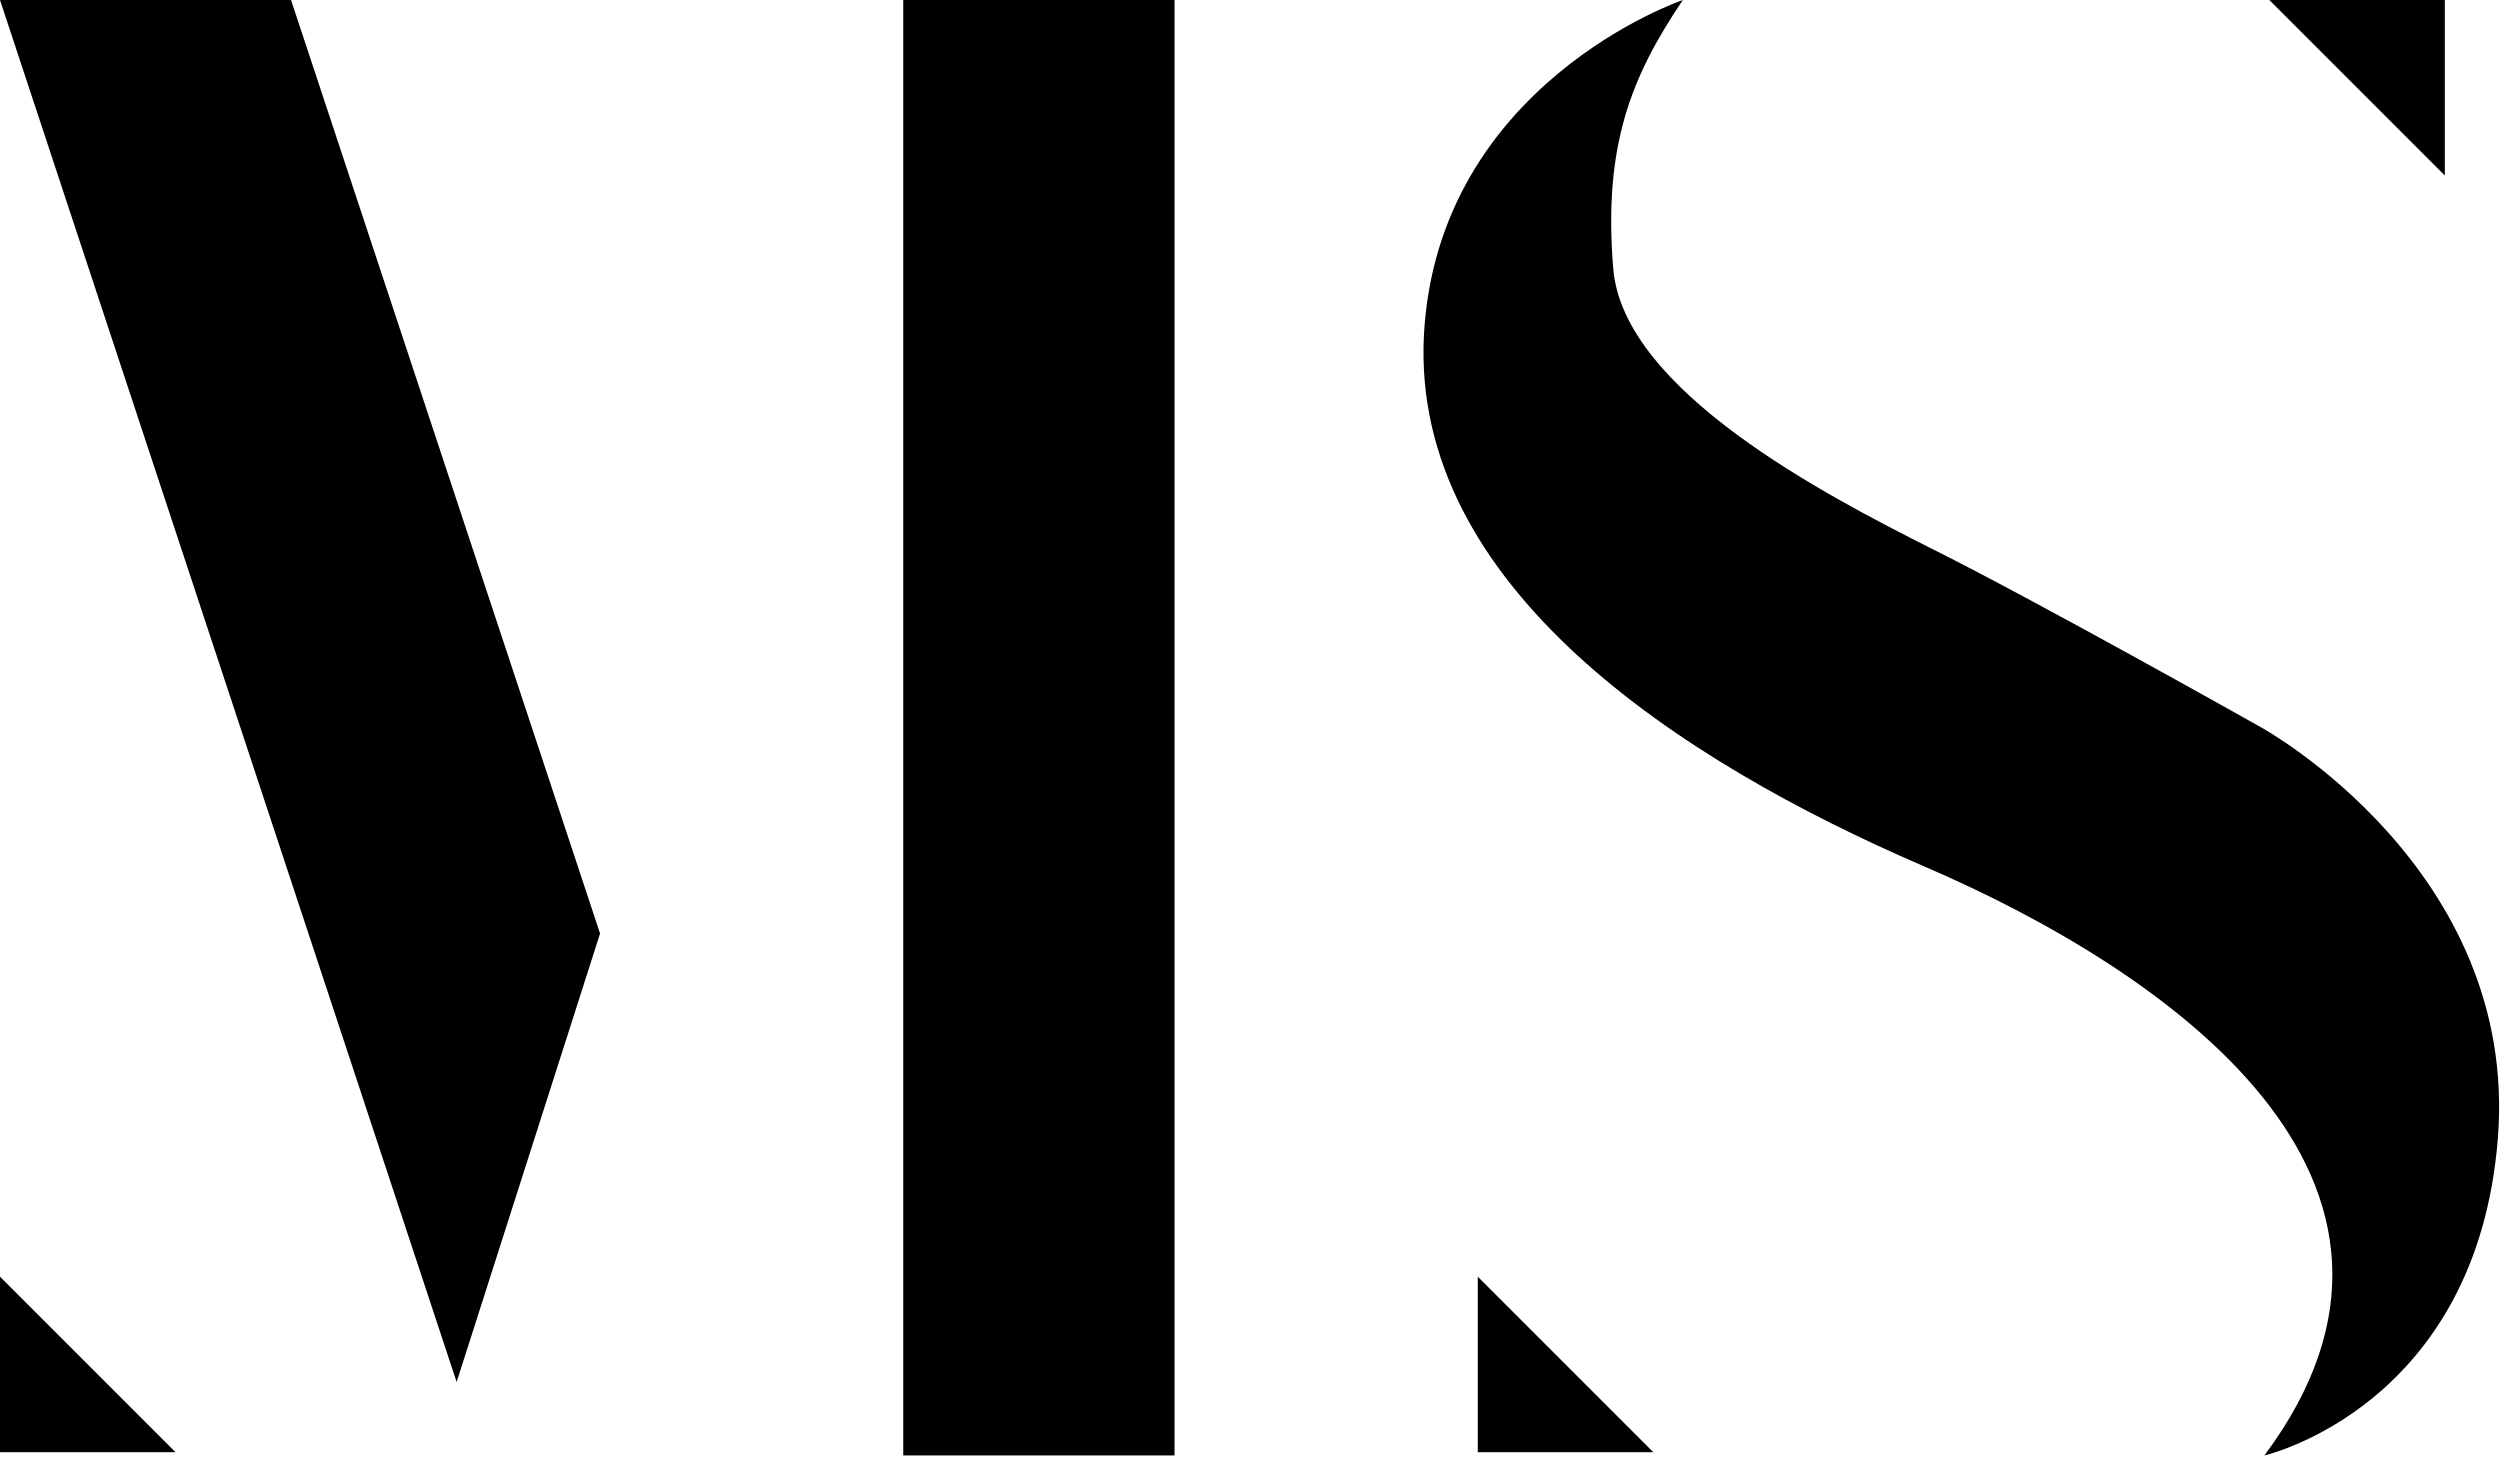
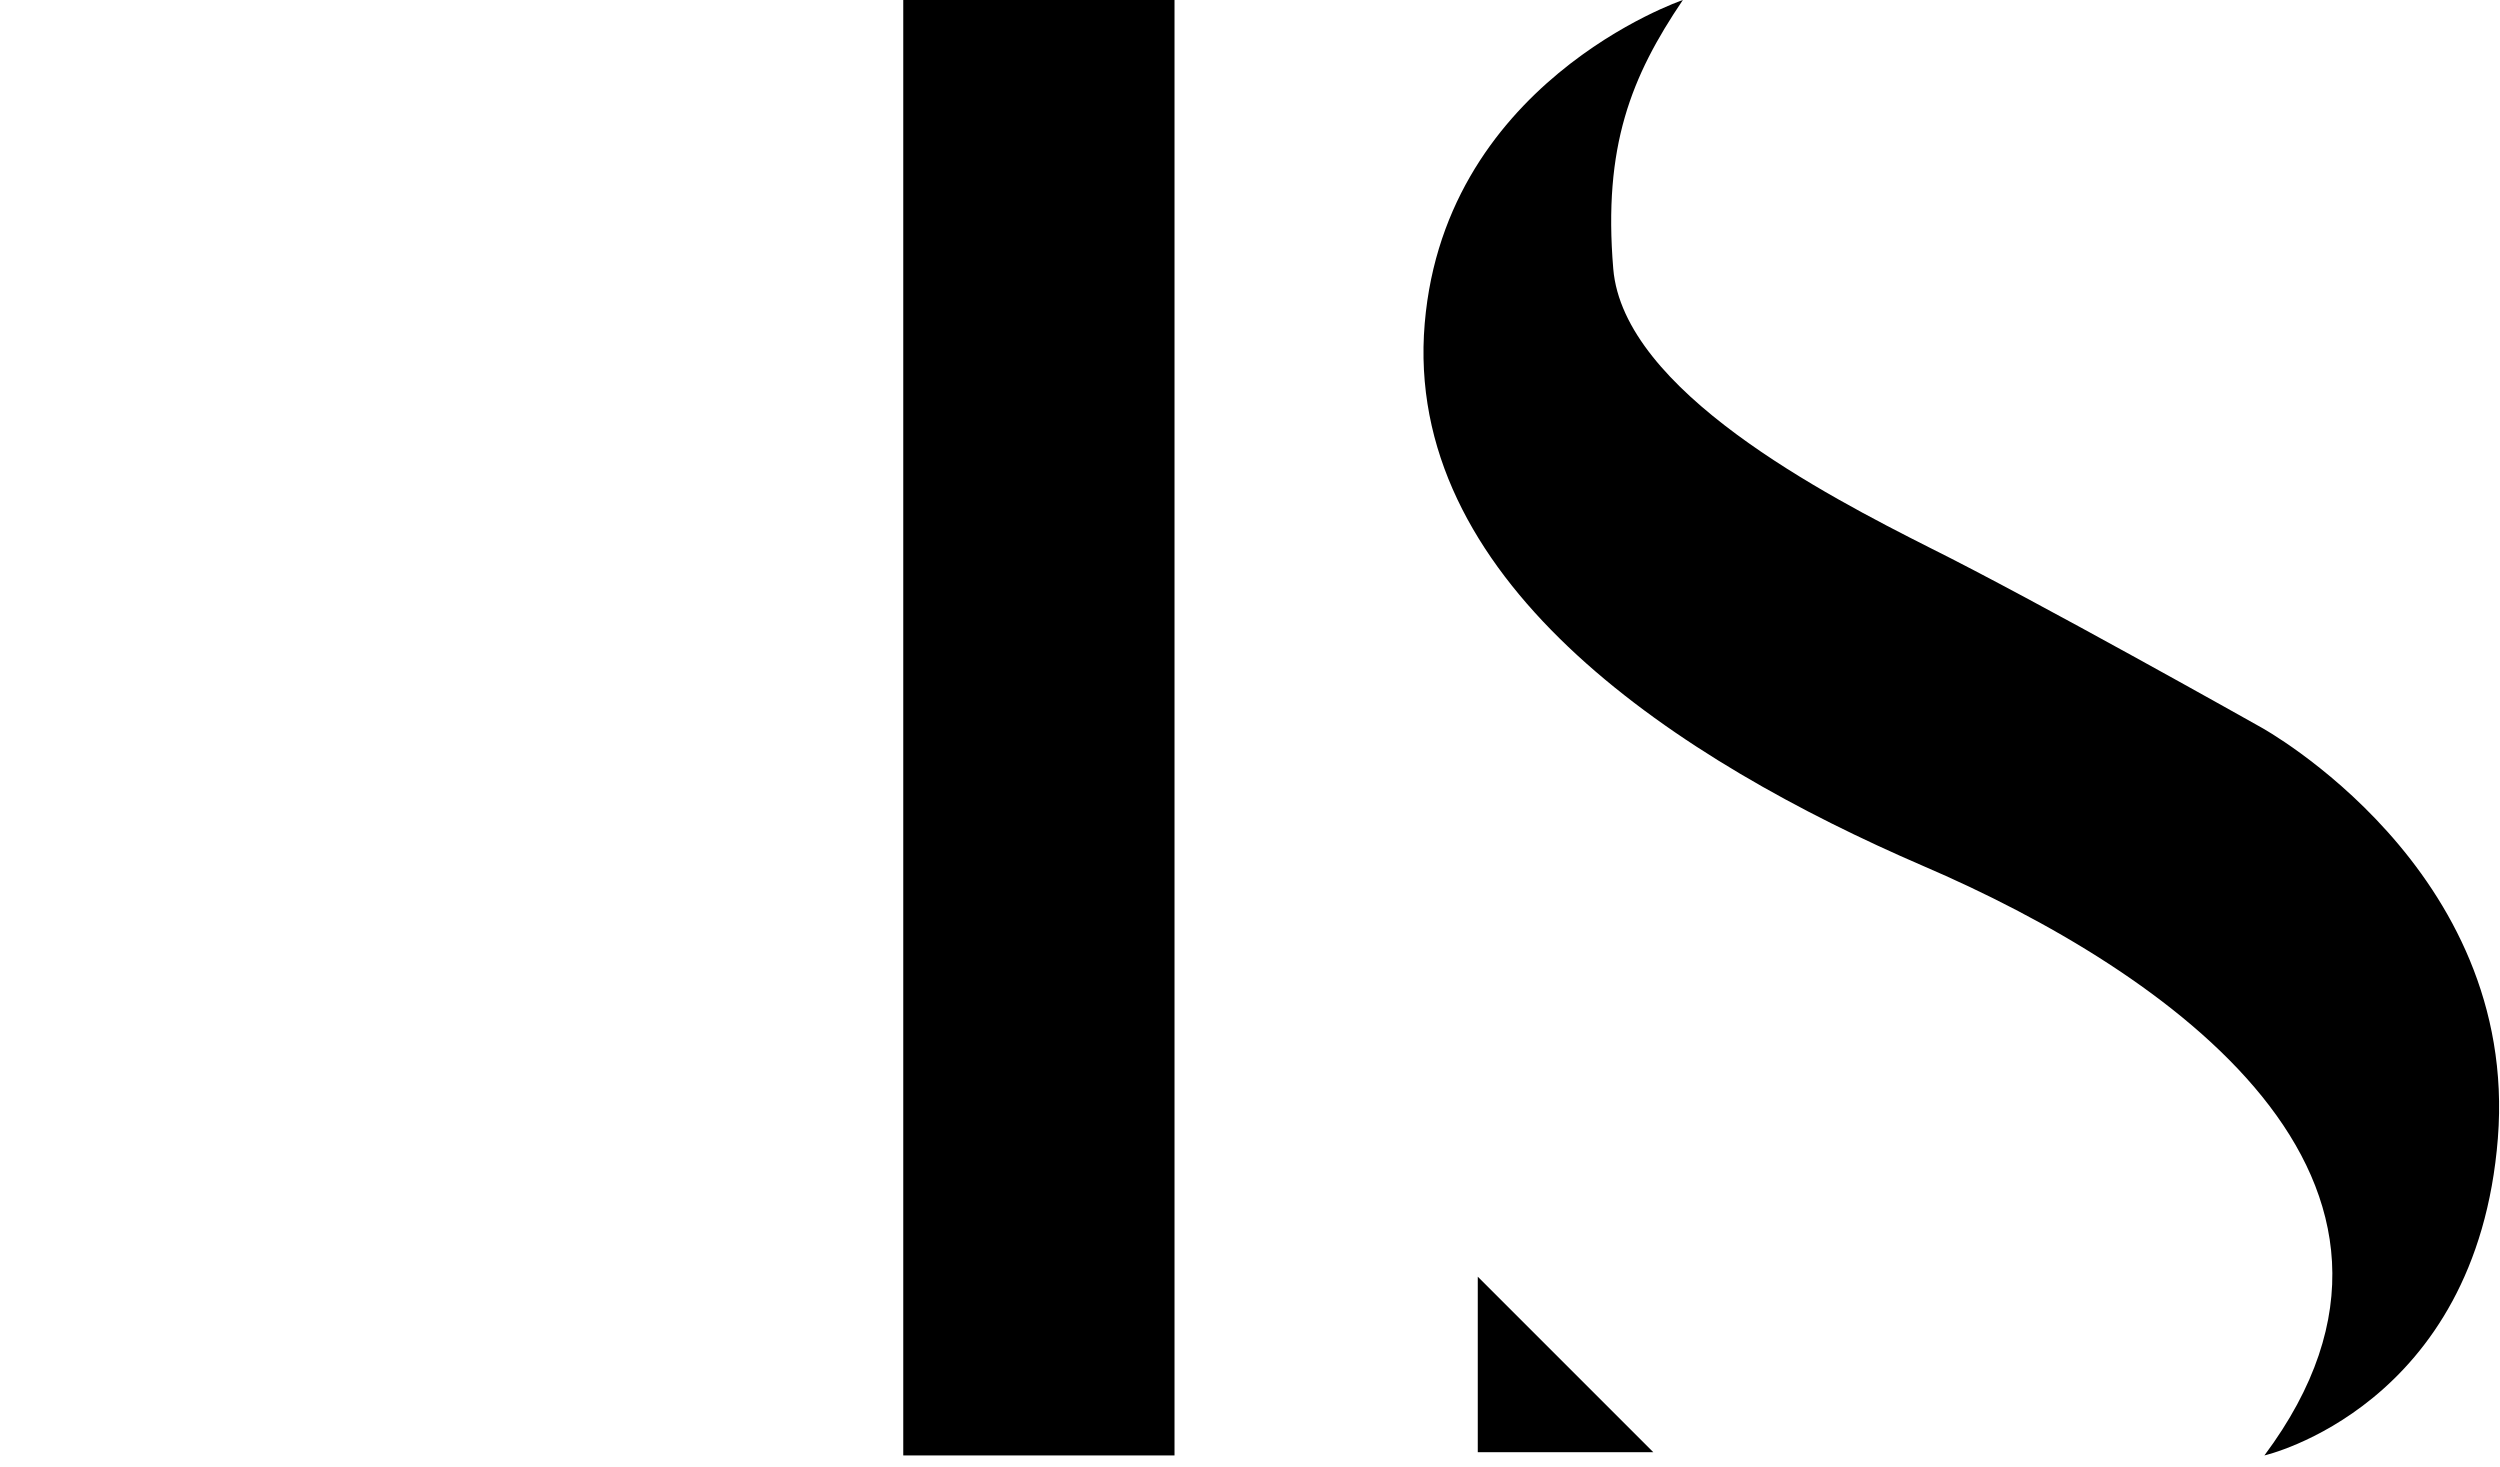
<svg xmlns="http://www.w3.org/2000/svg" width="46" height="27" viewBox="0 0 46 27" fill="none">
  <g id="lettrage">
-     <path id="Vector" d="M0 23.491V26.721H3.23L0 23.491Z" fill="black" />
    <path id="Vector_2" d="M21.611 0H16.62V26.78H21.611V0Z" fill="black" />
-     <path id="Vector_3" d="M5.355 0H0L8.402 25.429L11.041 17.177L5.355 0Z" fill="black" />
-     <path id="Vector_4" d="M44.985 0H41.755L44.985 3.23V0Z" fill="black" />
    <path id="Vector_5" d="M27.191 23.491V26.721H30.421L27.191 23.491Z" fill="black" />
    <path id="Vector_6" d="M41.602 13.382C41.602 13.382 37.432 11.034 35.51 10.079C33.589 9.109 29.871 7.184 29.684 4.946C29.496 2.692 30.012 1.409 30.965 0C30.965 0 26.45 1.534 26.2 6.167C25.966 10.784 30.887 13.992 35.385 15.933C39.868 17.858 45.445 21.709 41.665 26.78C41.665 26.78 45.57 25.887 45.961 20.942C46.351 15.98 41.602 13.382 41.602 13.382Z" fill="black" />
  </g>
</svg>